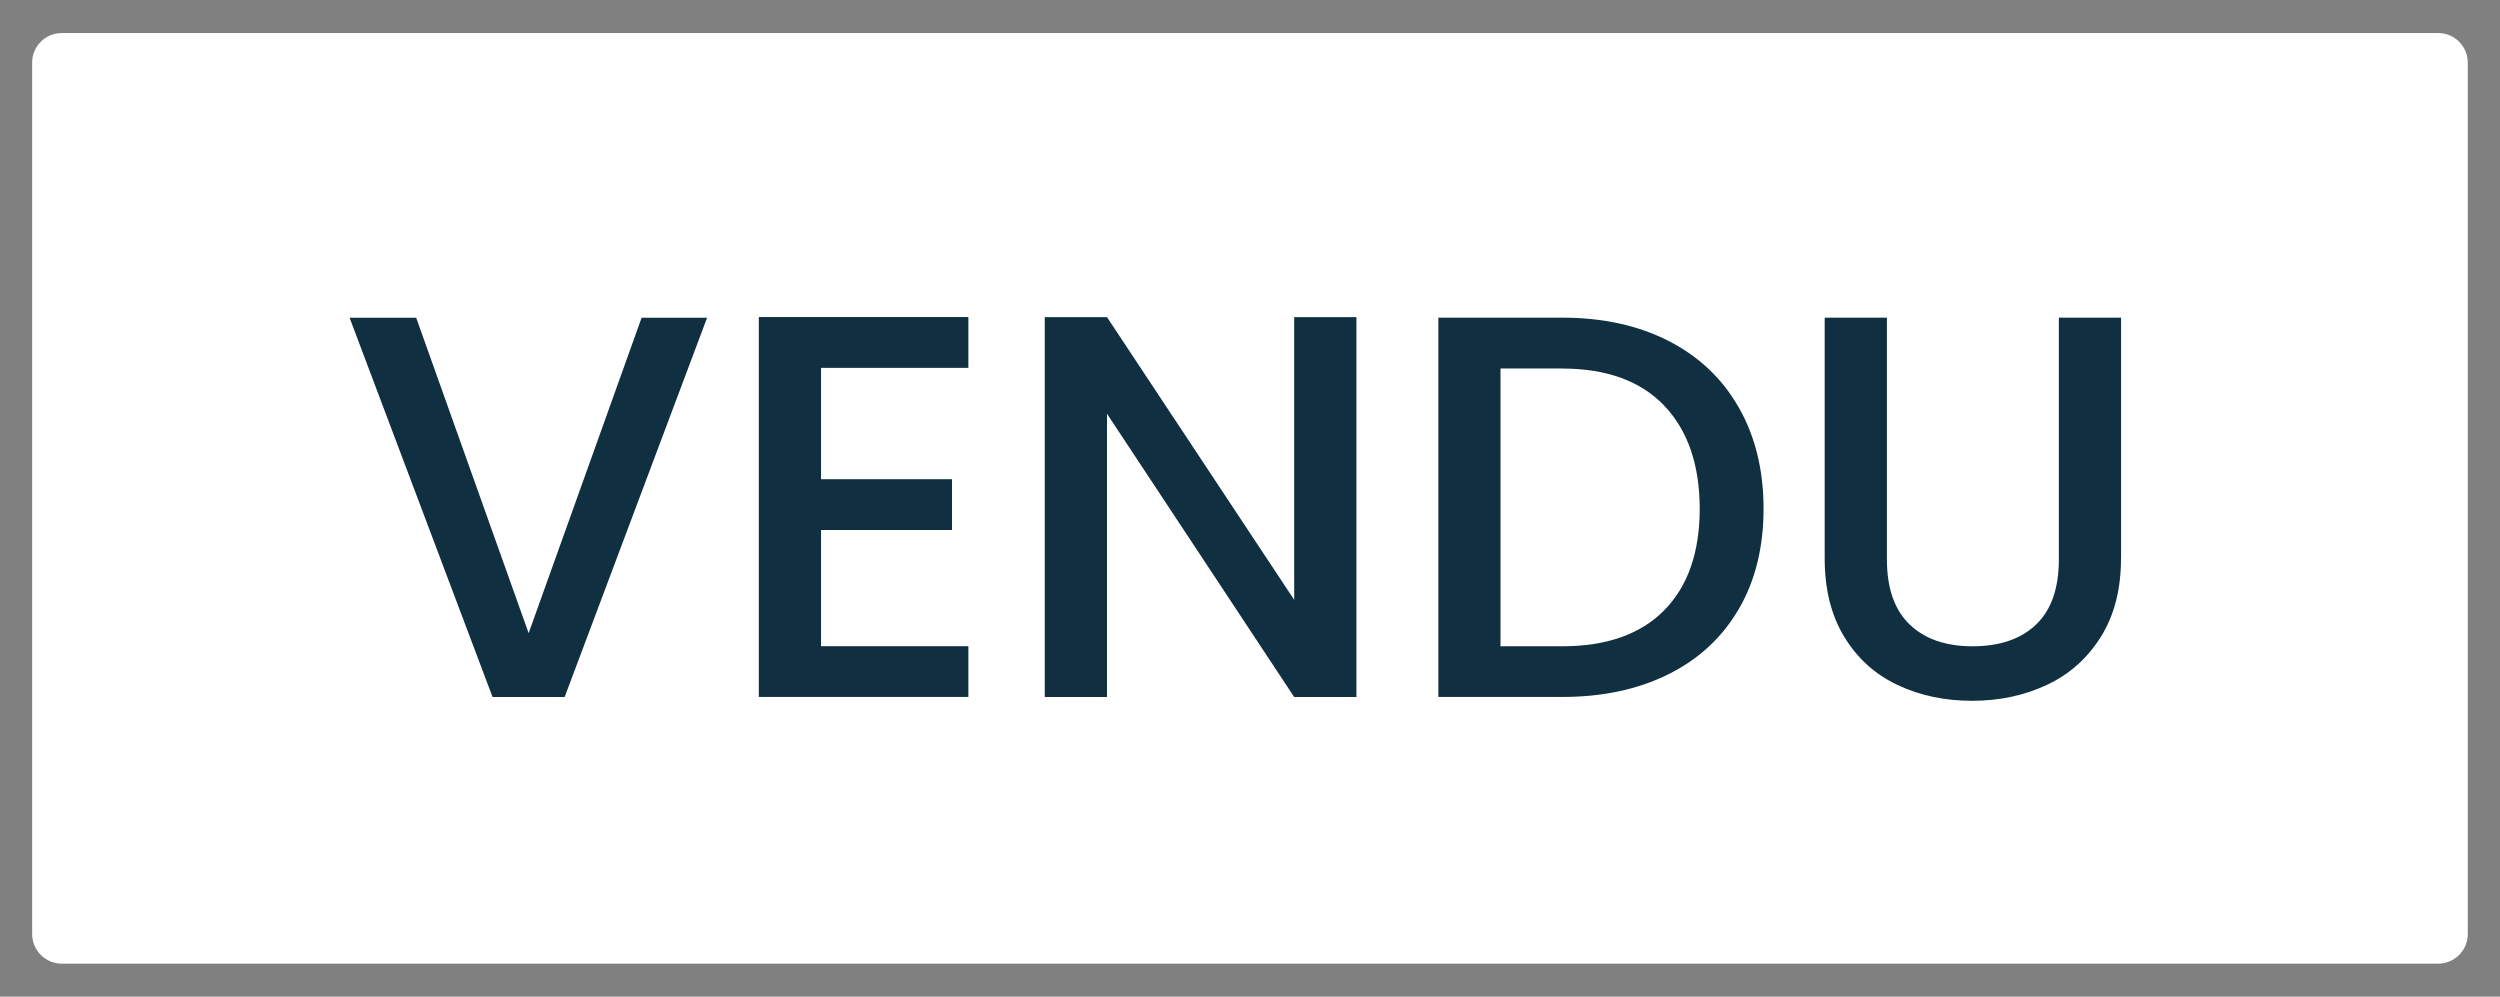
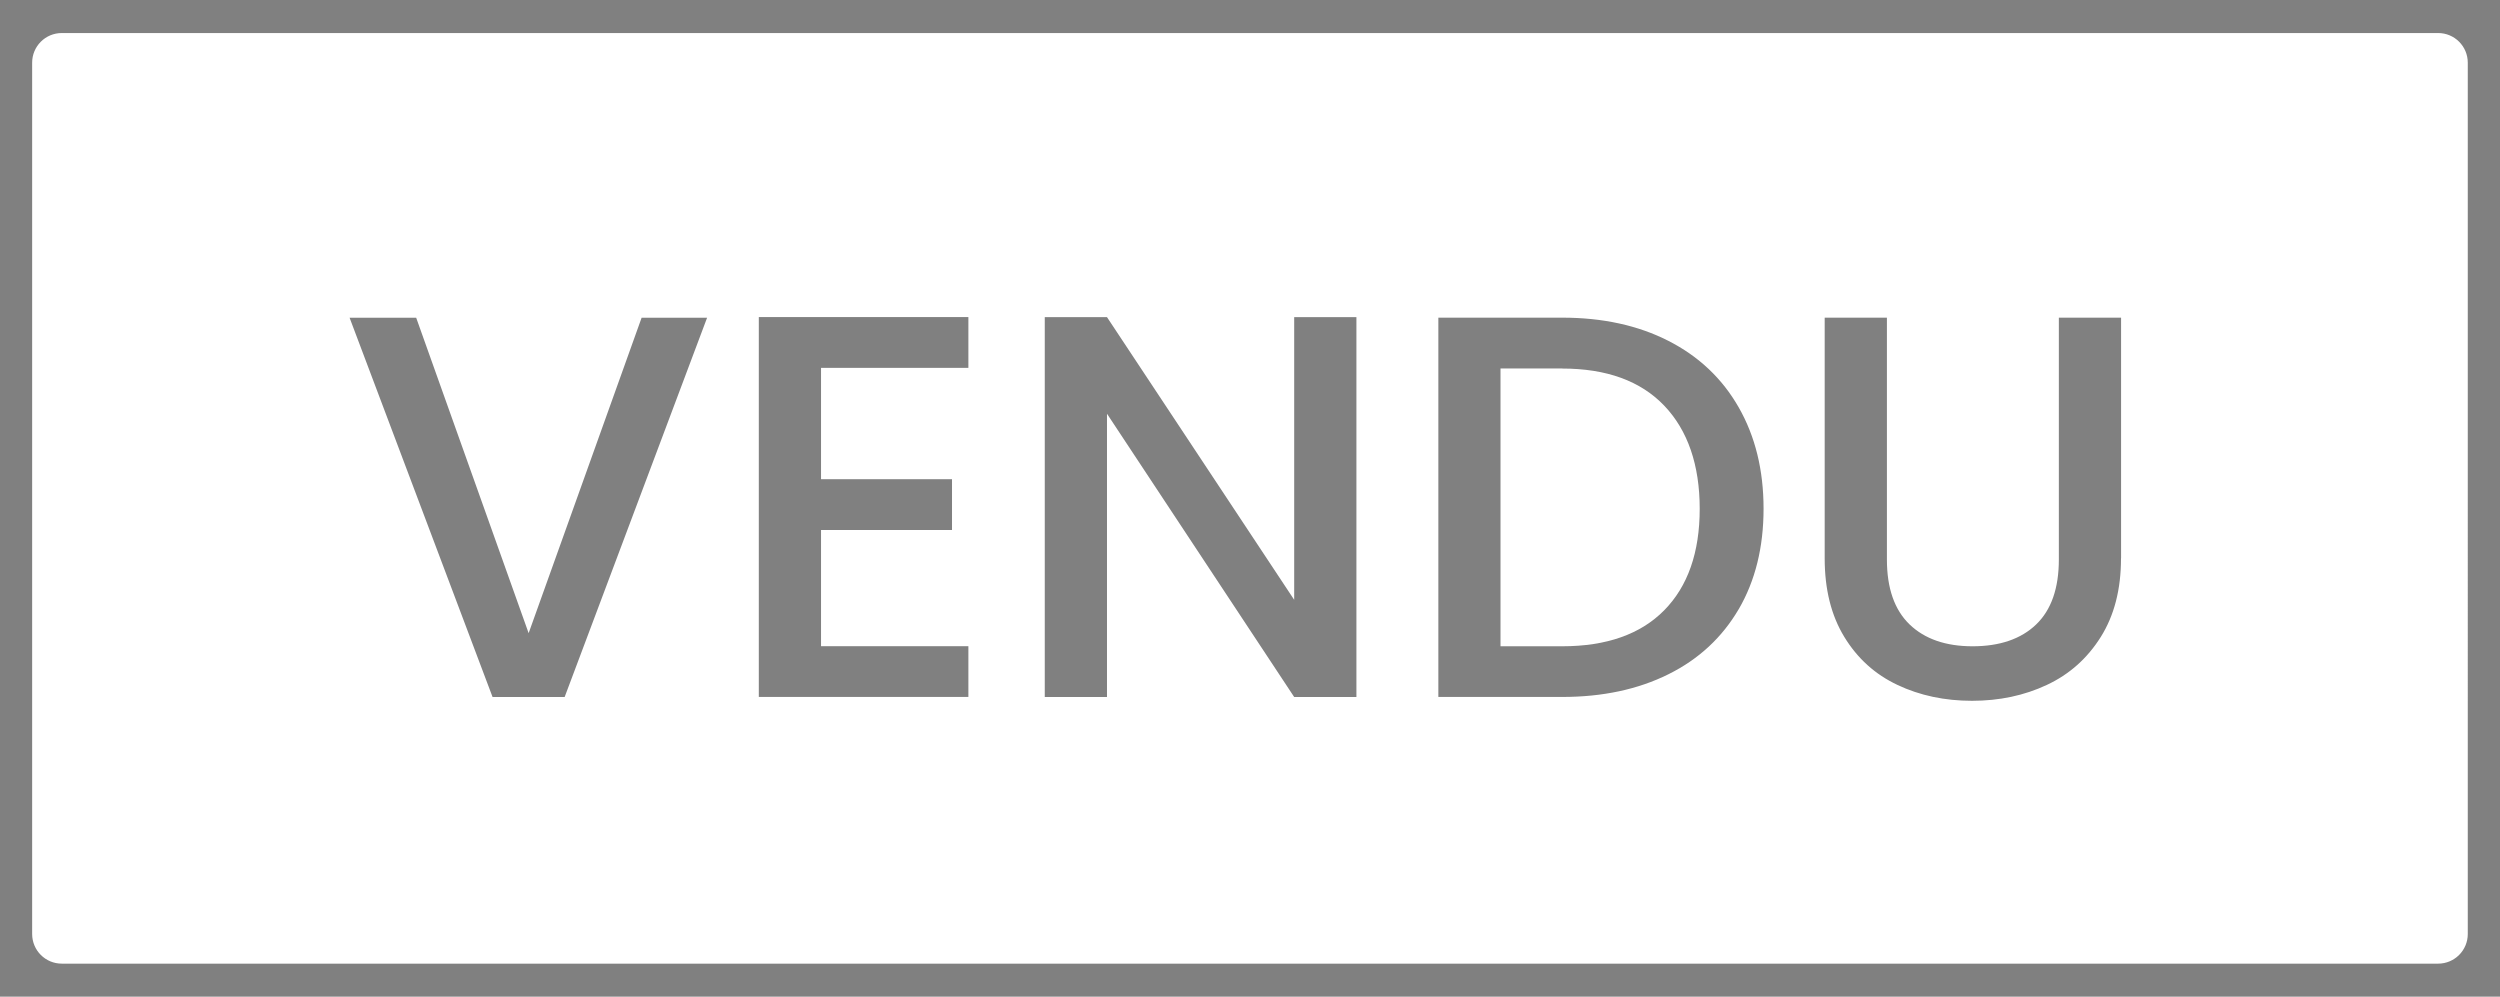
<svg xmlns="http://www.w3.org/2000/svg" id="Calque_1" viewBox="0 0 337.47 134.54">
  <rect x="0" y="0" width="337.47" height="134.54" fill="#808080" stroke="none" />
  <defs>
    <style>
      .cls-1 {
        fill: #fff;
      }

      .cls-2 {
        fill: #102f40;
      }
    </style>
  </defs>
-   <rect class="cls-2" x="47.18" y="21.32" width="269.03" height="91.48" />
  <path class="cls-1" d="M210.87,49.74h-8.32v37.5h8.32c5.99,0,10.58-1.62,13.78-4.86,3.19-3.24,4.79-7.81,4.79-13.7s-1.6-10.58-4.79-13.92c-3.19-3.34-7.79-5.01-13.78-5.01Z" />
-   <path class="cls-1" d="M329.12,4.46H8.34c-2.21,0-4,1.79-4,4v117.62c0,2.21,1.79,4,4,4h320.78c2.21,0,4-1.79,4-4V8.46c0-2.21-1.79-4-4-4ZM76.21,94.09h-9.72l-19.3-51.2h8.99l15.18,42.58,15.25-42.58h8.84l-19.23,51.2ZM130.72,49.66h-19.89v15.03h17.68v6.85h-17.68v15.69h19.89v6.85h-28.29v-51.28h28.29v6.85ZM183.1,94.09h-8.4l-25.27-38.24v38.24h-8.4v-51.28h8.4l25.27,38.16v-38.16h8.4v51.28ZM234.71,82.22c-2.24,3.83-5.4,6.77-9.5,8.8-4.1,2.04-8.88,3.06-14.33,3.06h-16.72v-51.2h16.72c5.45,0,10.23,1.04,14.33,3.13,4.1,2.09,7.27,5.08,9.5,8.99,2.23,3.91,3.35,8.46,3.35,13.67s-1.12,9.72-3.35,13.56ZM286.31,75.37c0,4.18-.91,7.71-2.73,10.61-1.82,2.9-4.25,5.06-7.29,6.48-3.05,1.43-6.41,2.14-10.09,2.14s-7.04-.71-10.06-2.14c-3.02-1.42-5.41-3.58-7.18-6.48-1.77-2.9-2.65-6.43-2.65-10.61v-32.49h8.4v32.64c0,3.88,1.02,6.8,3.06,8.77,2.04,1.96,4.87,2.95,8.51,2.95s6.54-.98,8.58-2.95c2.04-1.96,3.06-4.89,3.06-8.77v-32.64h8.4v32.49Z" />
+   <path class="cls-1" d="M329.12,4.46H8.34c-2.21,0-4,1.79-4,4v117.62c0,2.21,1.79,4,4,4h320.78c2.21,0,4-1.79,4-4V8.46c0-2.21-1.79-4-4-4ZM76.21,94.09h-9.72l-19.3-51.2h8.99l15.18,42.58,15.25-42.58h8.84l-19.23,51.2ZM130.72,49.66h-19.89v15.03h17.68v6.85h-17.68v15.69h19.89v6.85h-28.29v-51.28h28.29v6.85ZM183.1,94.09h-8.4l-25.27-38.24v38.24h-8.4v-51.28h8.4l25.27,38.16v-38.16h8.4ZM234.71,82.22c-2.24,3.83-5.4,6.77-9.5,8.8-4.1,2.04-8.88,3.06-14.33,3.06h-16.72v-51.2h16.72c5.45,0,10.23,1.04,14.33,3.13,4.1,2.09,7.27,5.08,9.5,8.99,2.23,3.91,3.35,8.46,3.35,13.67s-1.12,9.72-3.35,13.56ZM286.31,75.37c0,4.18-.91,7.71-2.73,10.61-1.82,2.9-4.25,5.06-7.29,6.48-3.05,1.43-6.41,2.14-10.09,2.14s-7.04-.71-10.06-2.14c-3.02-1.42-5.41-3.58-7.18-6.48-1.77-2.9-2.65-6.43-2.65-10.61v-32.49h8.4v32.64c0,3.88,1.02,6.8,3.06,8.77,2.04,1.96,4.87,2.95,8.51,2.95s6.54-.98,8.58-2.95c2.04-1.96,3.06-4.89,3.06-8.77v-32.64h8.4v32.49Z" />
</svg>